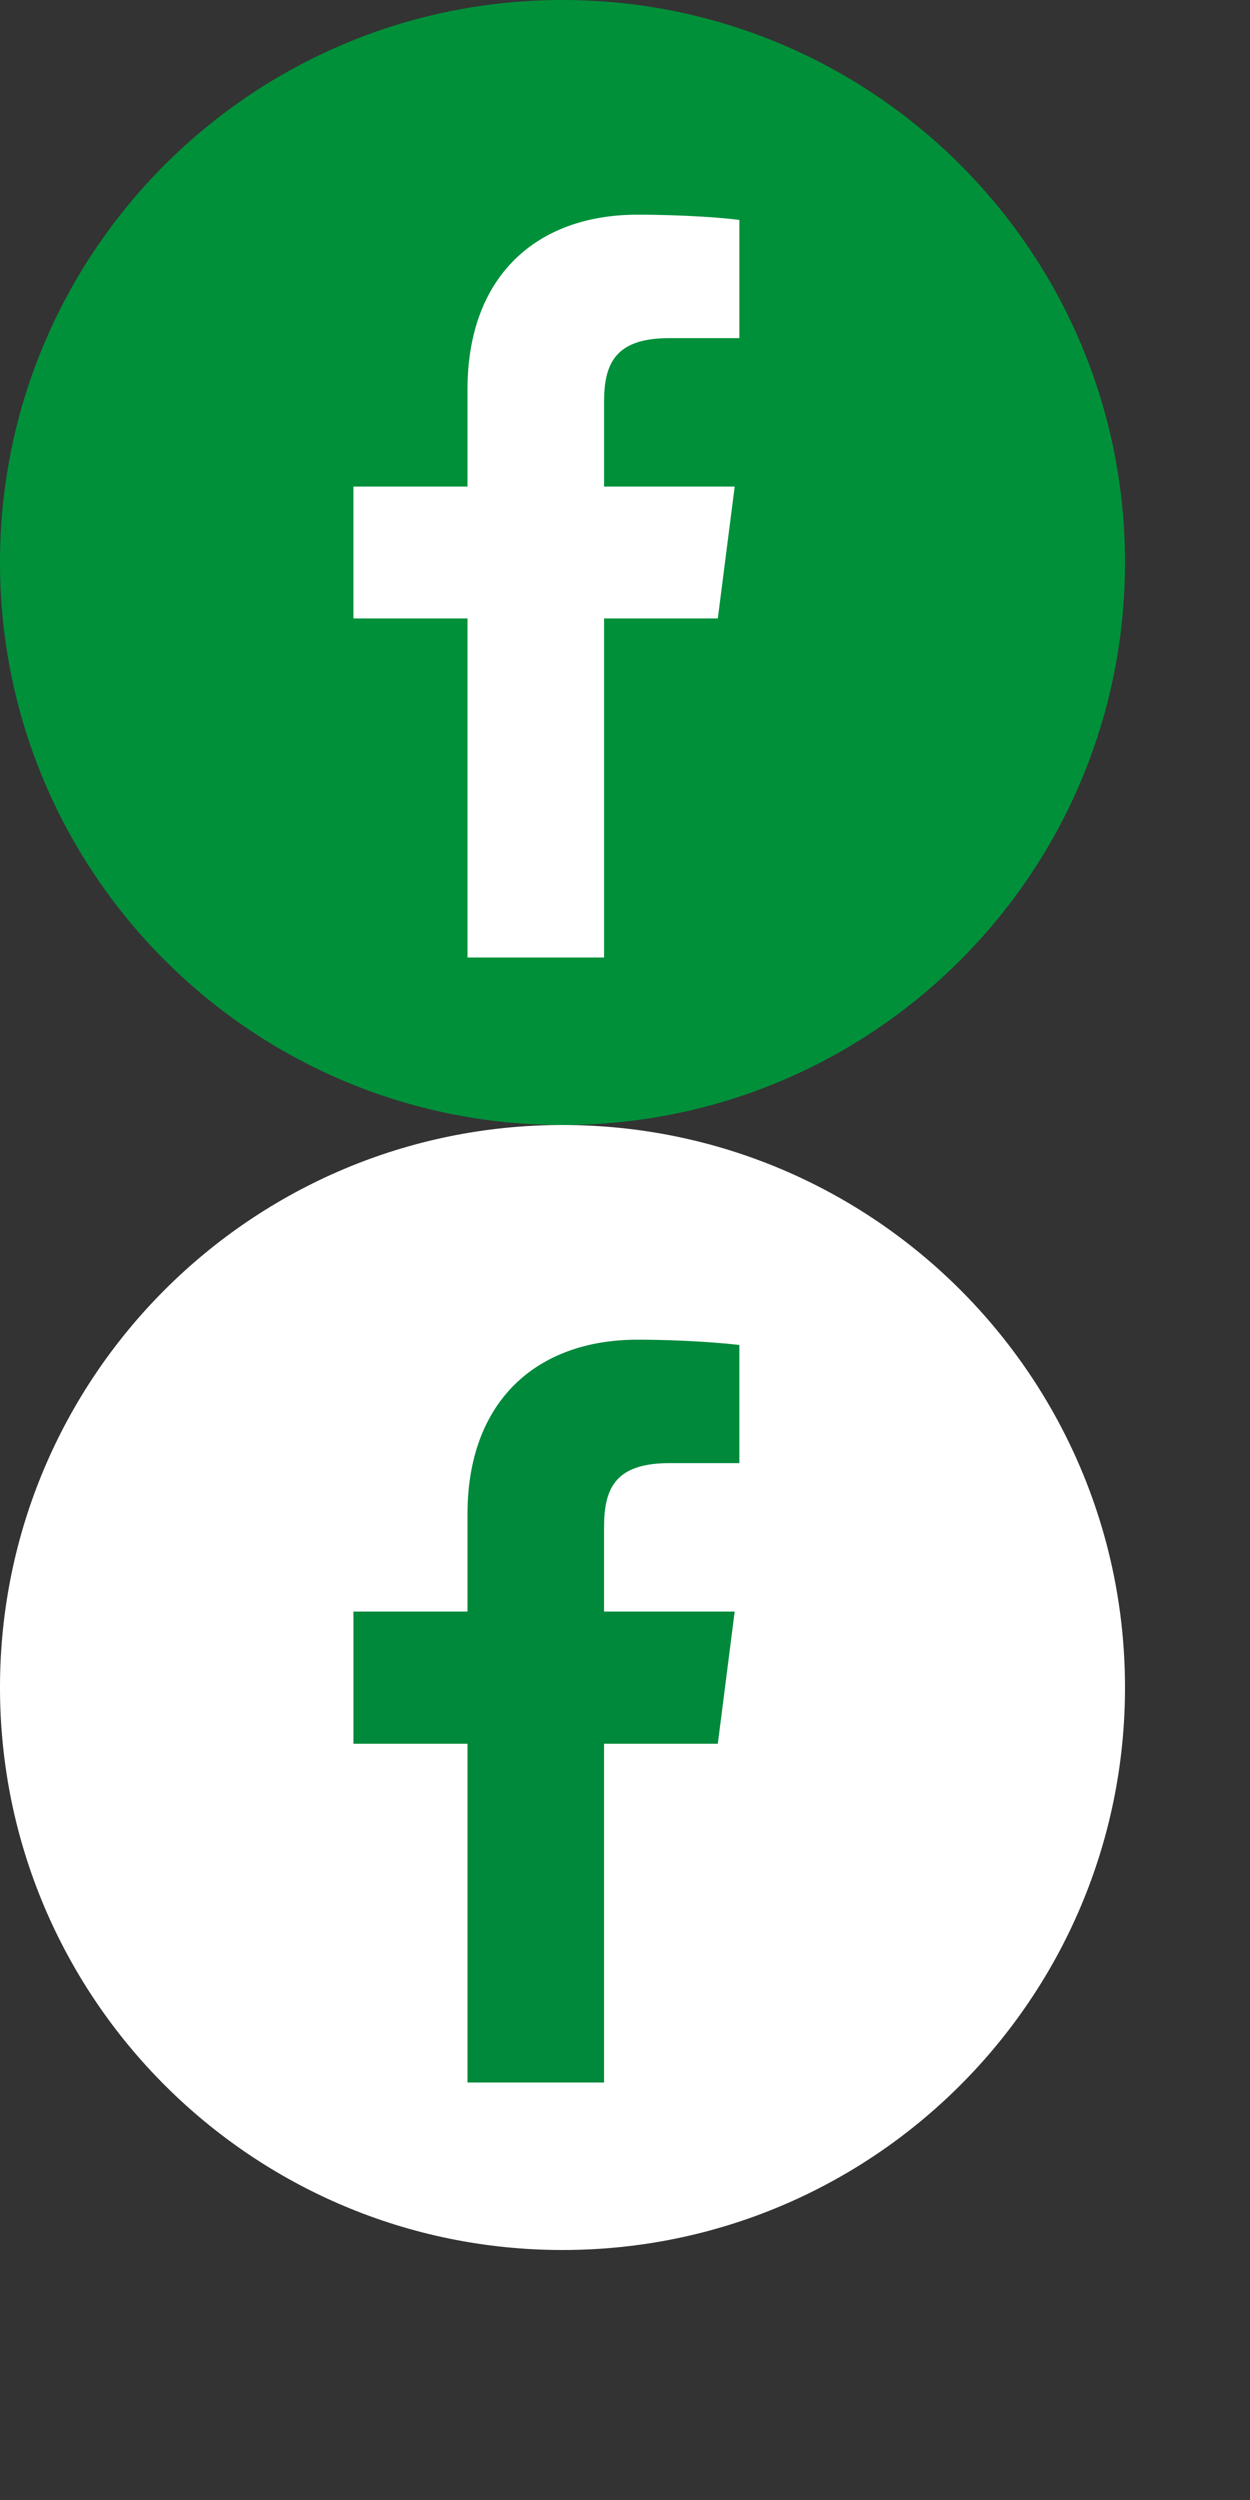
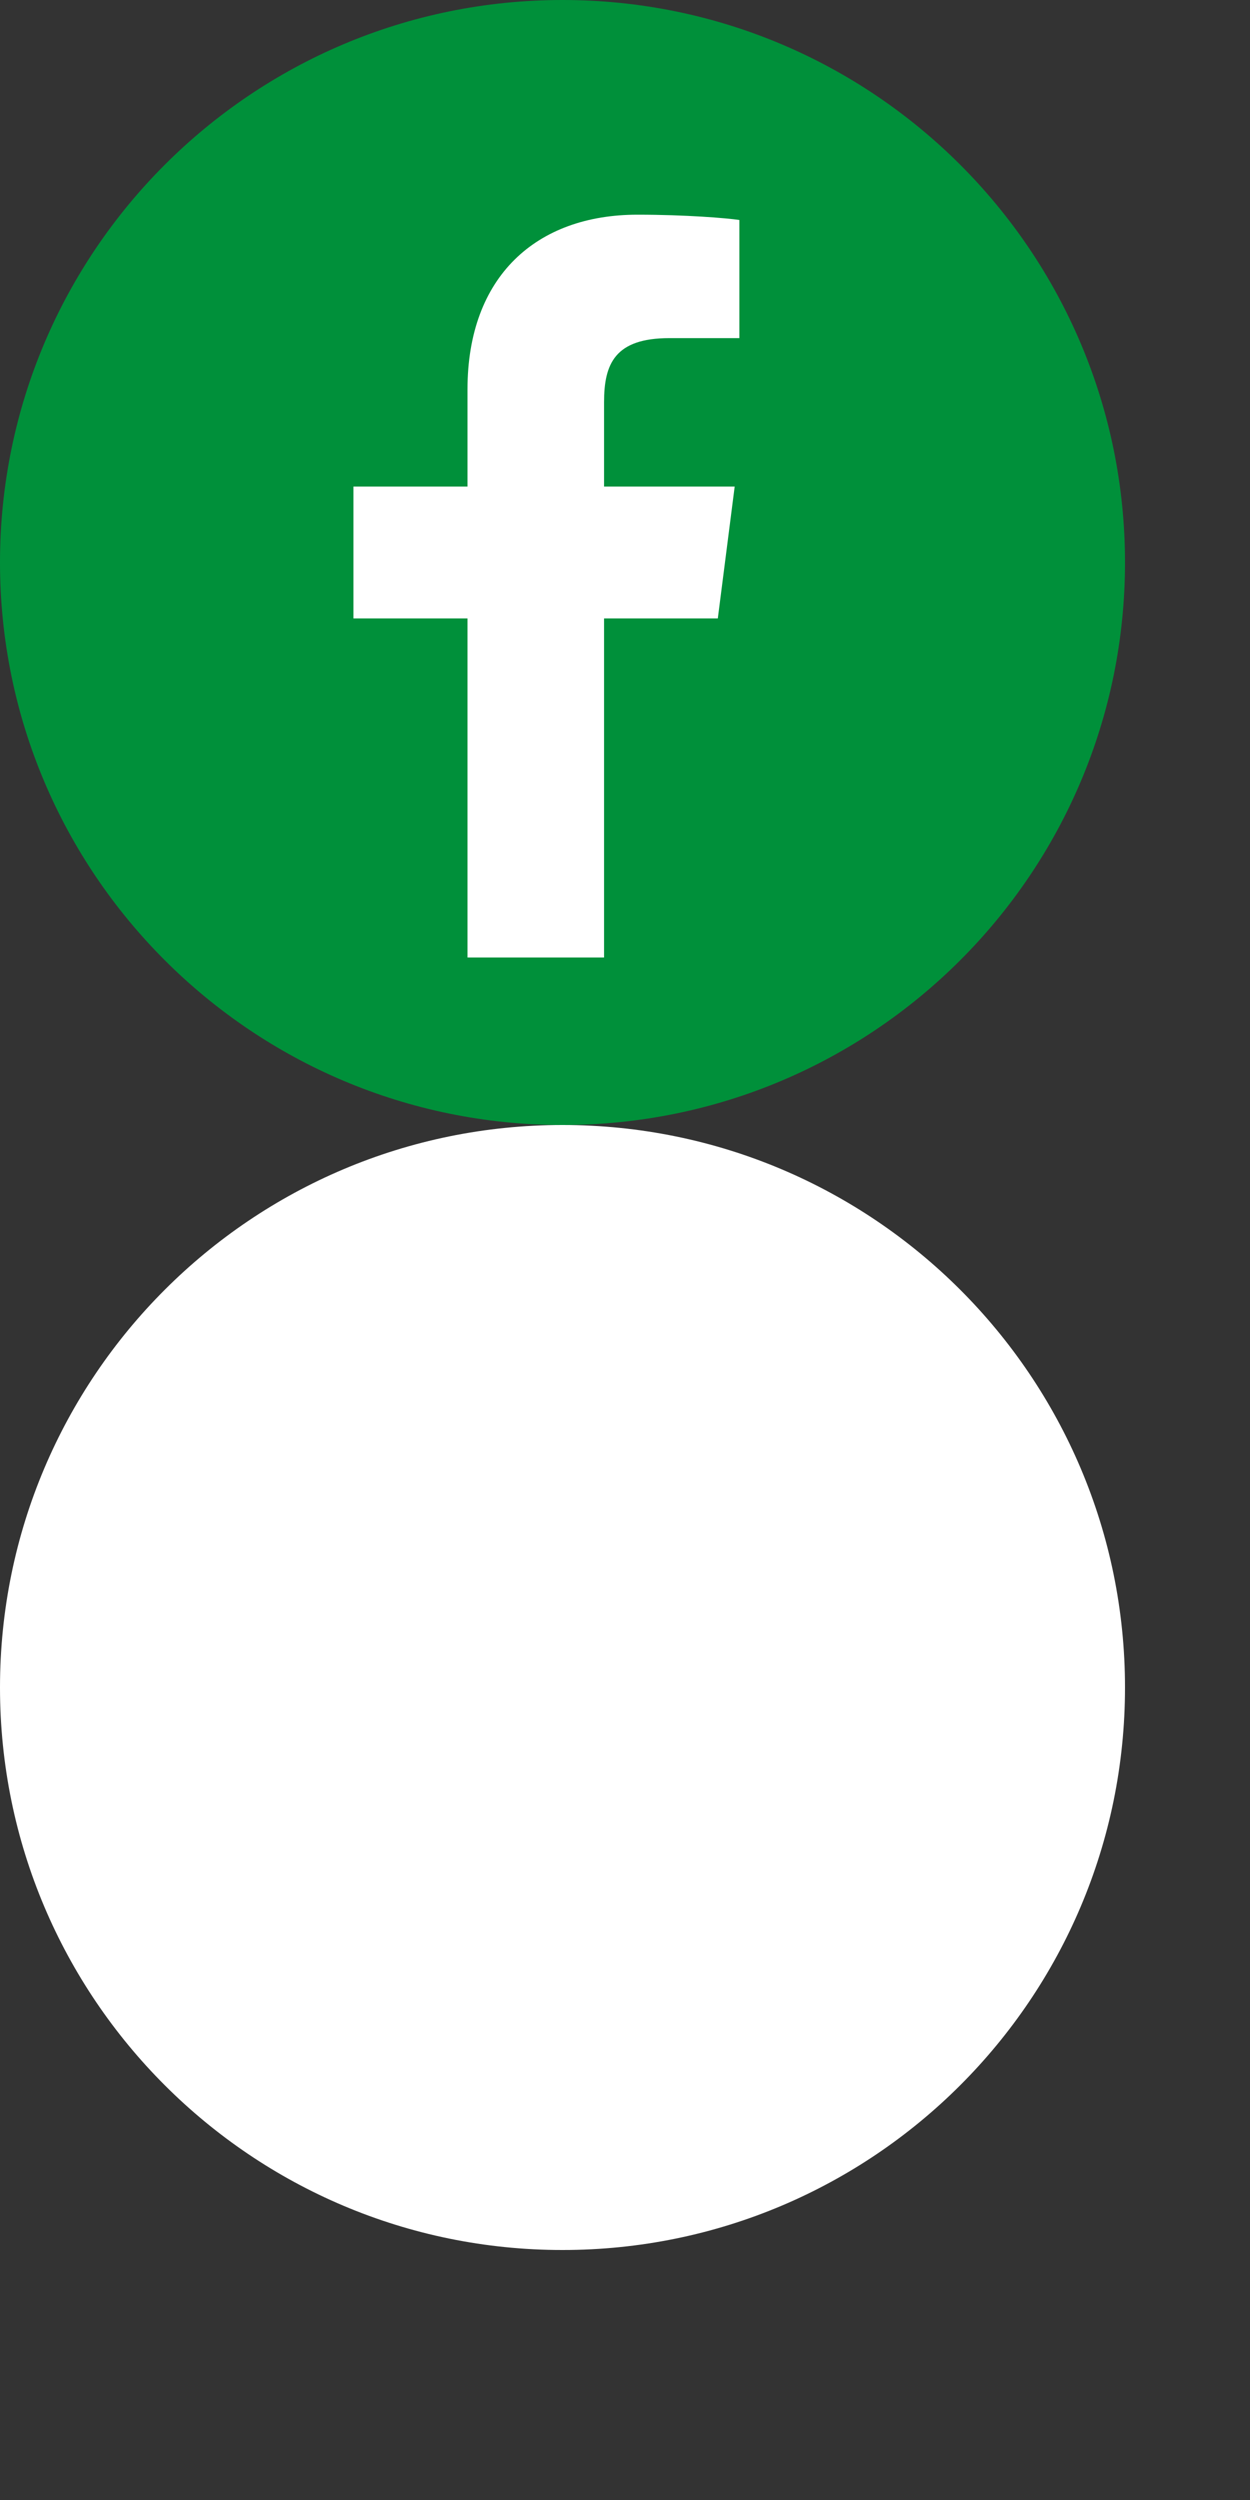
<svg xmlns="http://www.w3.org/2000/svg" width="100%" height="100%" viewBox="0 0 4 8" version="1.1" xml:space="preserve" style="fill-rule:evenodd;clip-rule:evenodd;stroke-linejoin:round;stroke-miterlimit:2;">
  <rect x="0" y="0" width="4" height="8" fill="#333333" stroke="none" />
  <g id="icon_share_facebook">
    <g>
      <path d="M3.6,1.8c-0,0.994 -0.806,1.8 -1.8,1.8c-0.994,0 -1.8,-0.806 -1.8,-1.8c-0,-0.994 0.806,-1.8 1.8,-1.8c0.994,0 1.8,0.806 1.8,1.8" style="fill:#00903a;fill-rule:nonzero;" />
      <path d="M1.933,3.064l-0,-1.085l0.364,0l0.054,-0.422l-0.418,0l-0,-0.27c-0,-0.122 0.034,-0.205 0.209,-0.205l0.224,-0l-0,-0.378c-0.039,-0.006 -0.172,-0.017 -0.326,-0.017c-0.323,-0 -0.544,0.197 -0.544,0.559l0,0.311l-0.365,0l0,0.422l0.365,0l0,1.085l0.437,-0Z" style="fill:#fff;fill-rule:nonzero;" />
    </g>
    <g>
      <path d="M3.6,5.4c-0,0.994 -0.806,1.8 -1.8,1.8c-0.994,0 -1.8,-0.806 -1.8,-1.8c-0,-0.994 0.806,-1.8 1.8,-1.8c0.994,0 1.8,0.806 1.8,1.8" style="fill:#fff;fill-rule:nonzero;" />
-       <path d="M1.933,6.664l-0,-1.084l0.364,-0l0.054,-0.423l-0.418,0l-0,-0.27c-0,-0.122 0.034,-0.205 0.209,-0.205l0.224,-0l-0,-0.378c-0.039,-0.005 -0.172,-0.017 -0.326,-0.017c-0.323,-0 -0.544,0.197 -0.544,0.558l0,0.312l-0.365,0l0,0.423l0.365,-0l0,1.084l0.437,-0Z" style="fill:#00893b;fill-rule:nonzero;" />
    </g>
  </g>
</svg>